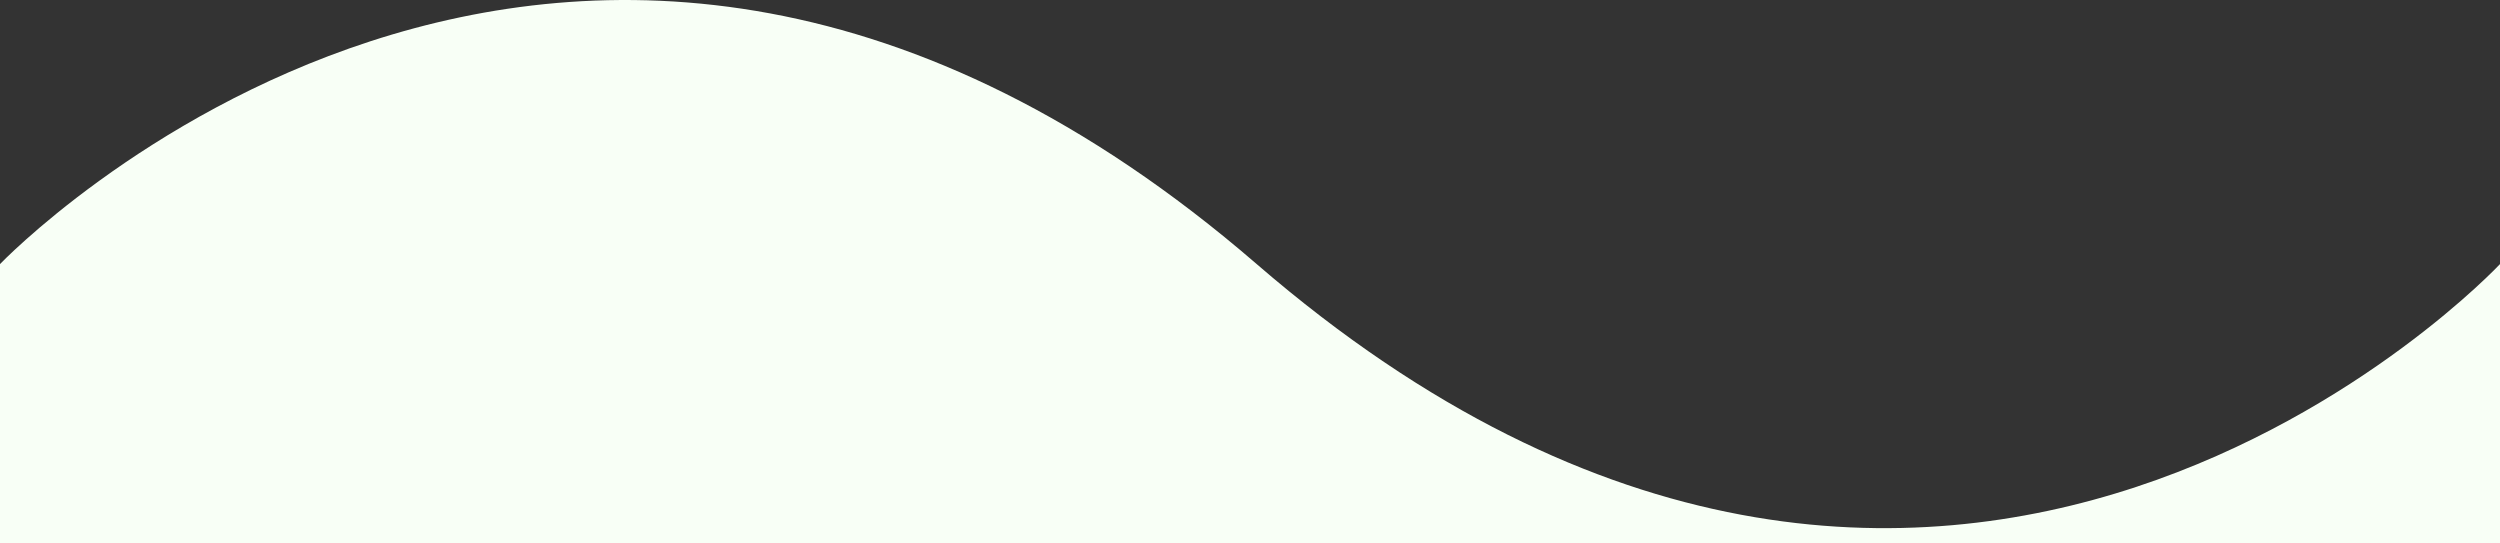
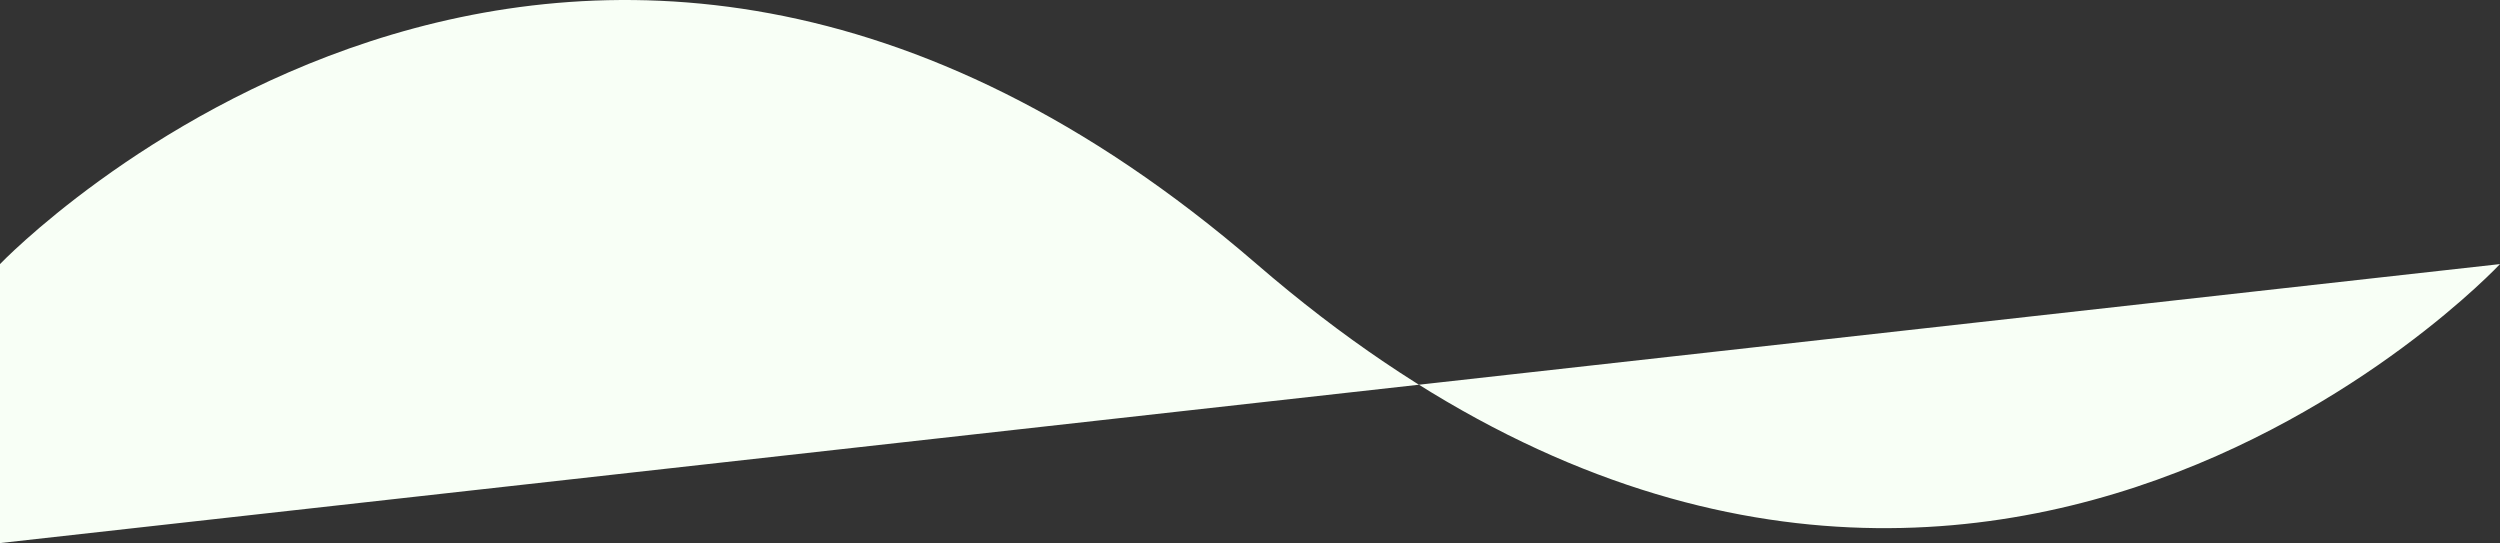
<svg xmlns="http://www.w3.org/2000/svg" id="b" viewBox="0 0 1709.48 371.34">
  <rect x="0" y="0" width="1709.48" height="371.34" fill="#333333" stroke="none" />
  <g id="c">
-     <path d="m0,371.34v-190.76s389.02-406.29,859.32,0c470.3,406.29,850.16,0,850.16,0v190.76" fill="#f8fff6" stroke-width="0" />
+     <path d="m0,371.34v-190.76s389.02-406.29,859.32,0c470.3,406.29,850.16,0,850.16,0" fill="#f8fff6" stroke-width="0" />
  </g>
</svg>